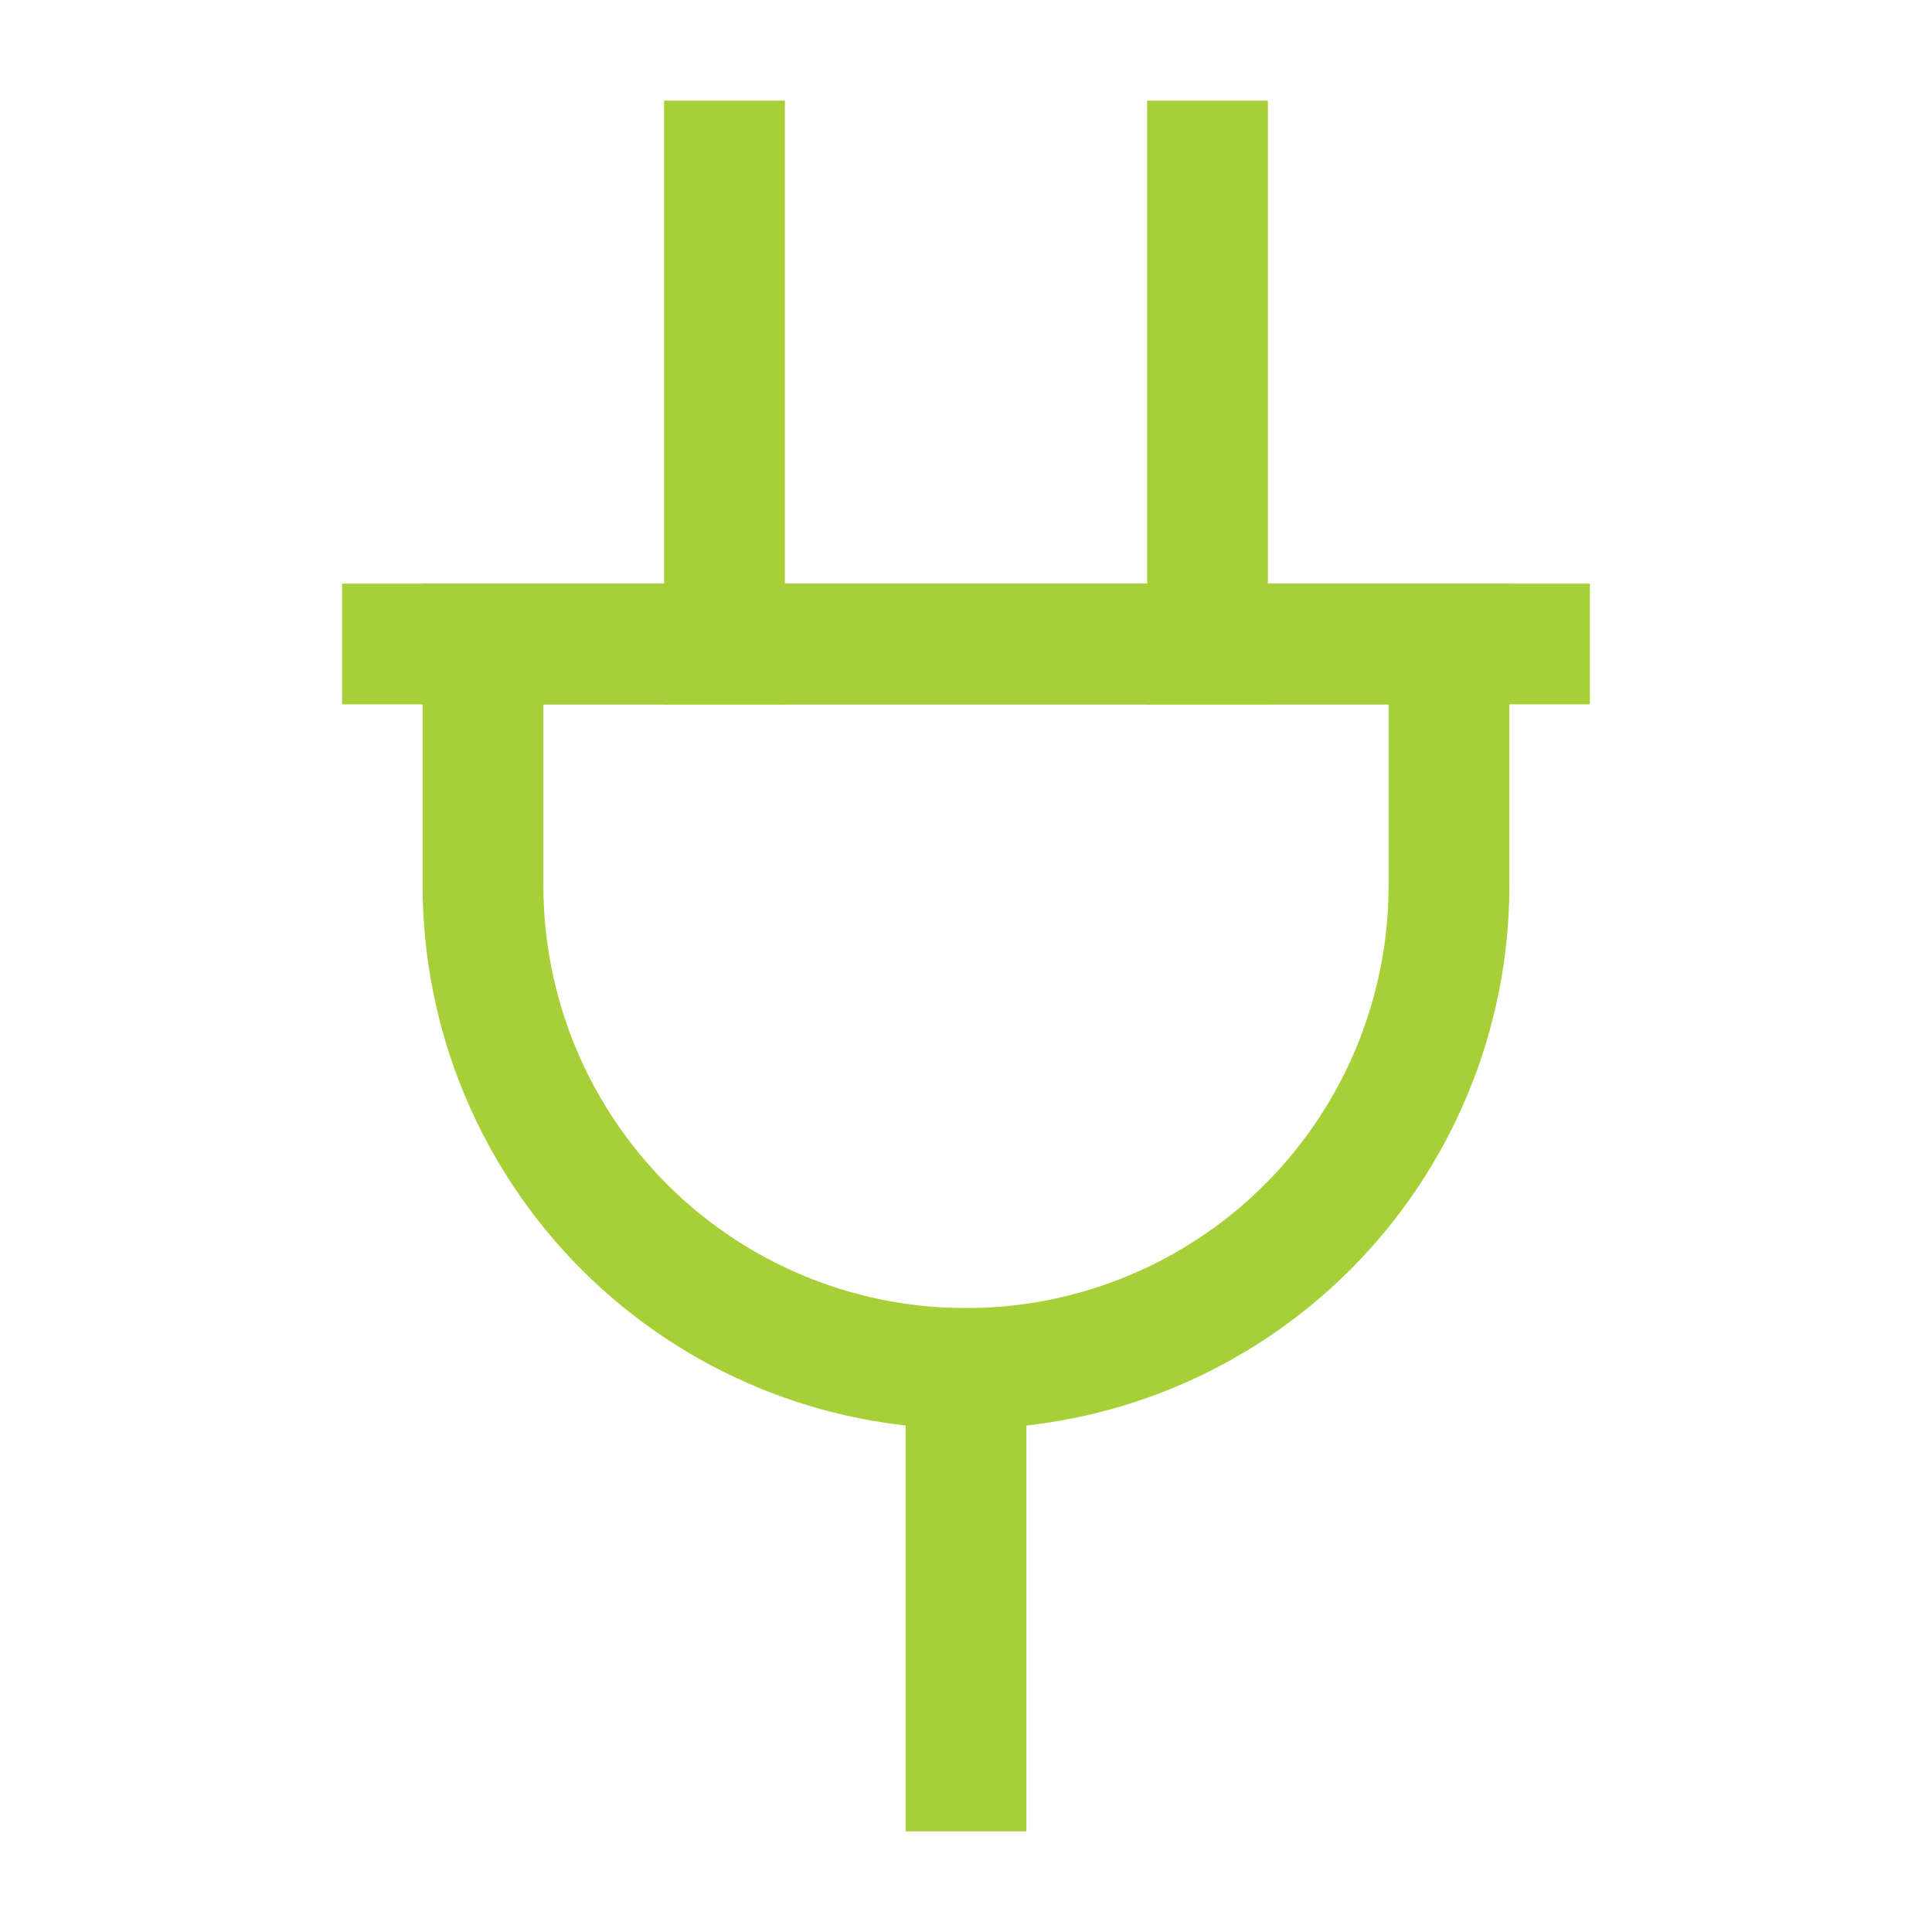
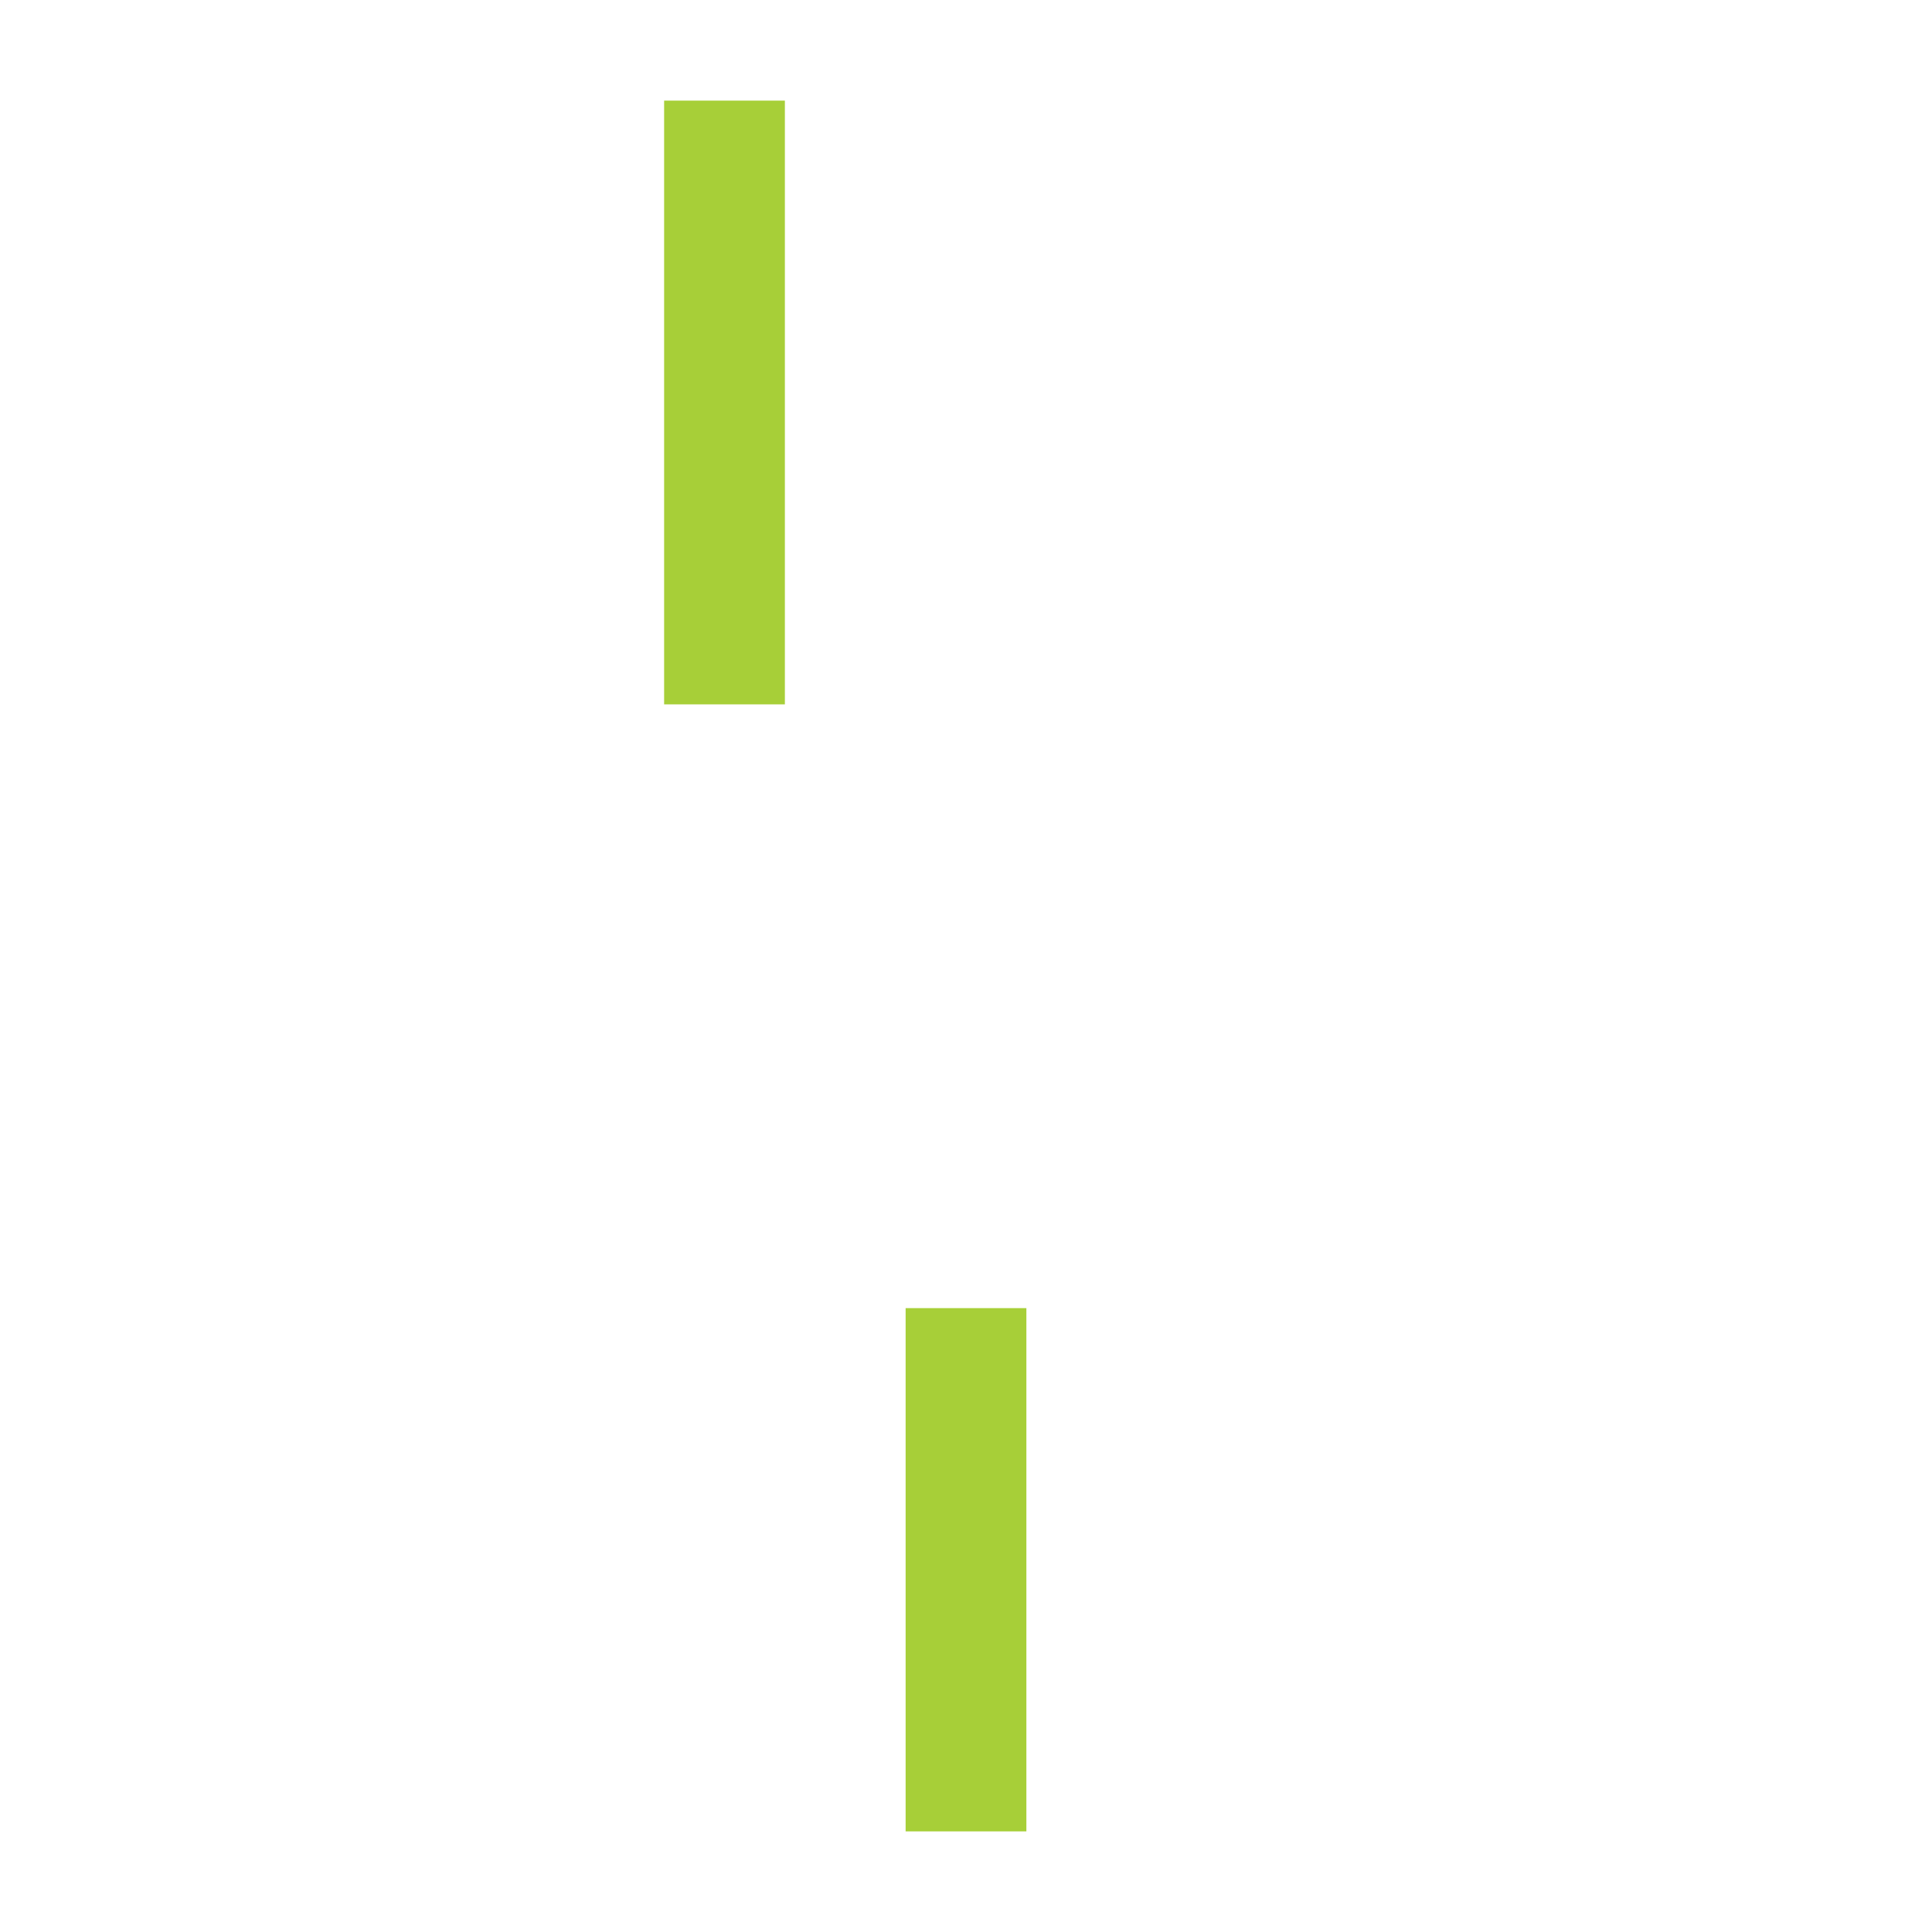
<svg xmlns="http://www.w3.org/2000/svg" viewBox="0 0 24 24" fill="none" stroke="#a7cf38" stroke-width="1.5" stroke-linecap="square" stroke-linejoin="square">
  <path d="M9,2v6" />
-   <path d="M15,2v6" />
  <path d="M12,17v5" />
-   <path d="M5,8h14" />
-   <path d="M6,11v-3h12v3c0,1.591-.632,3.117-1.757,4.243-1.125,1.125-2.651,1.757-4.243,1.757s-3.117-.632-4.243-1.757c-1.125-1.125-1.757-2.651-1.757-4.243Z" />
</svg>